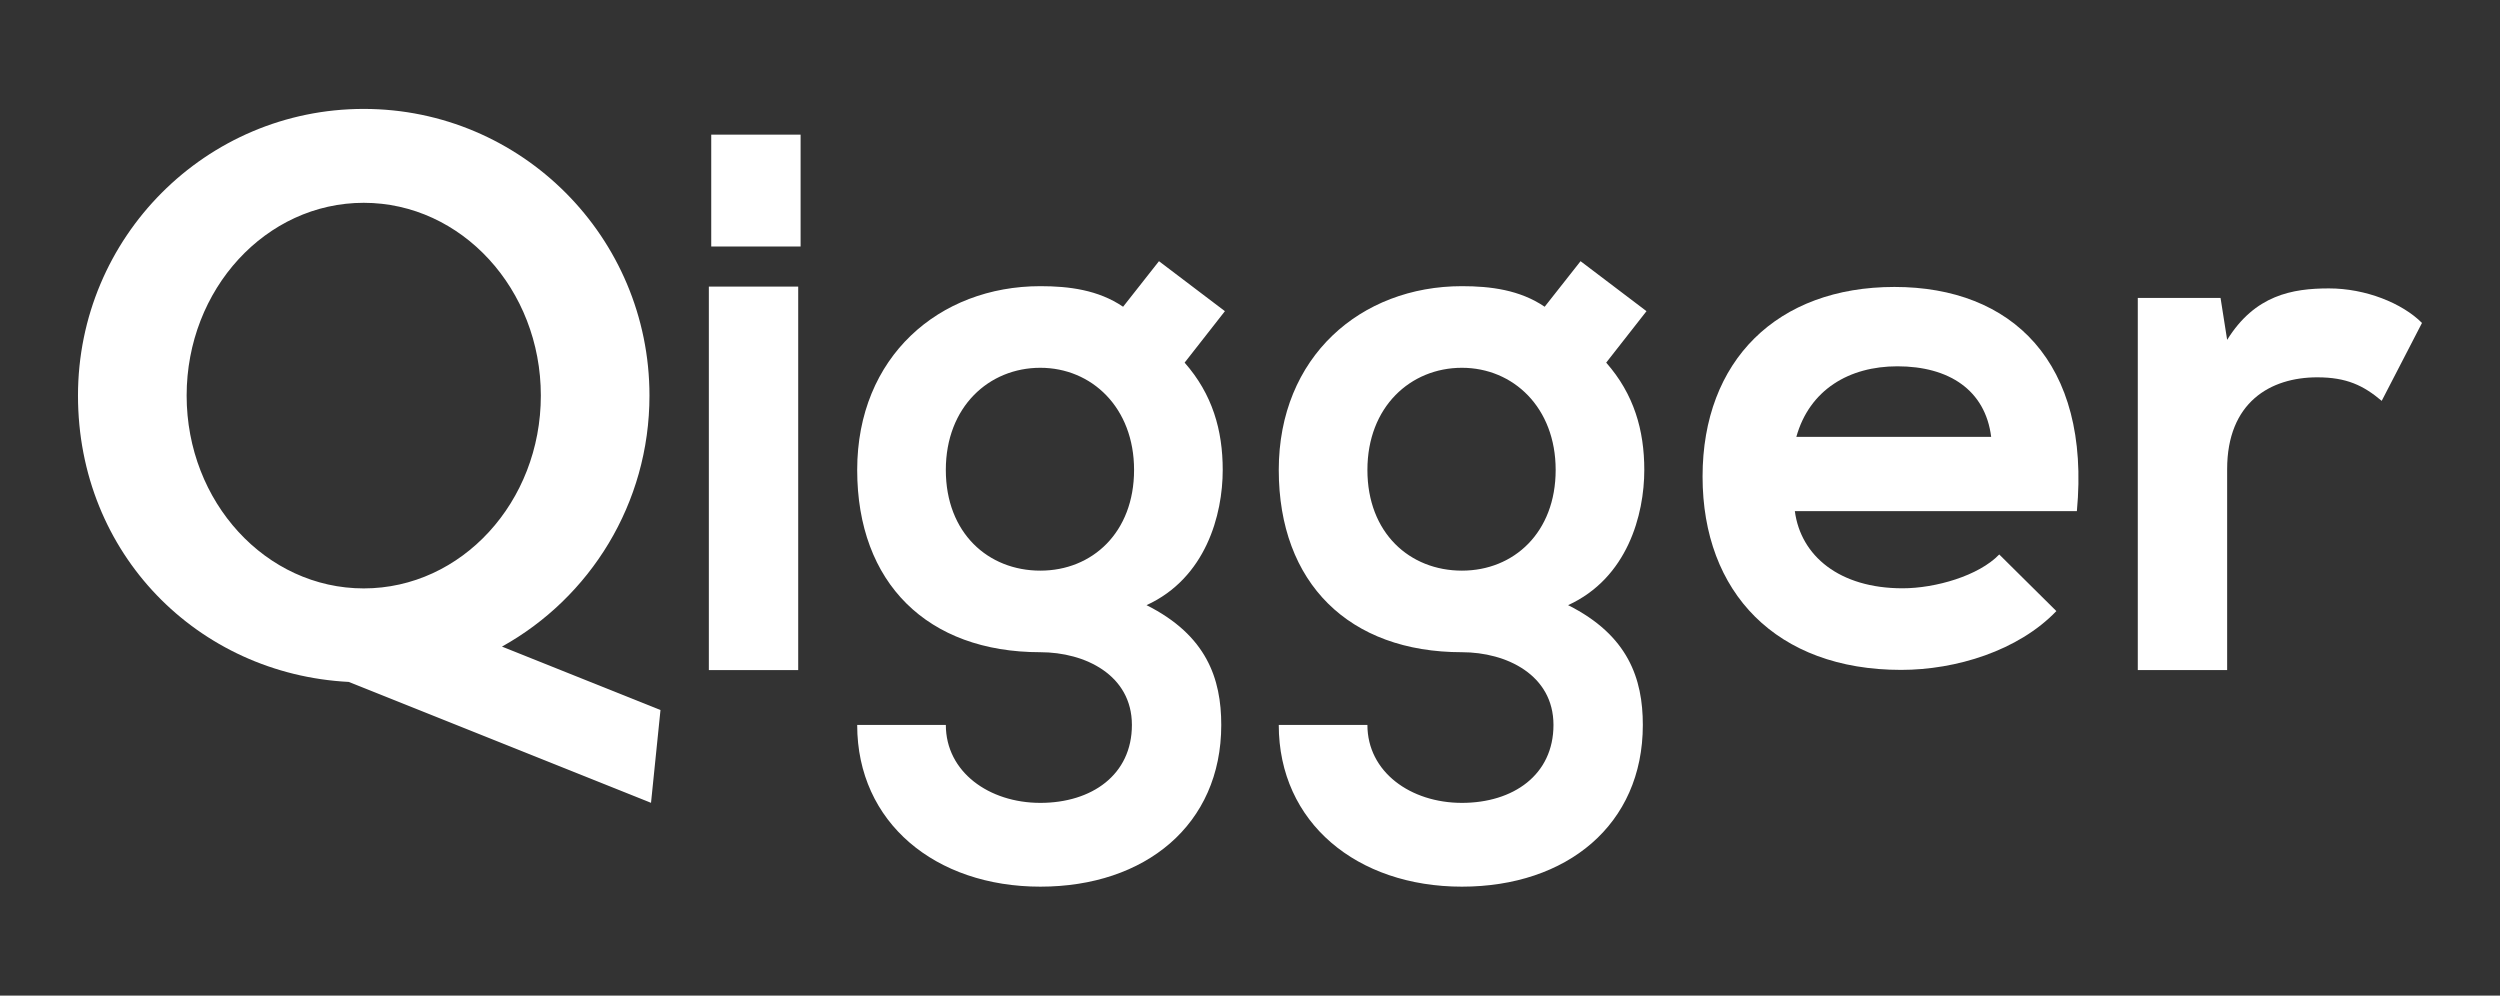
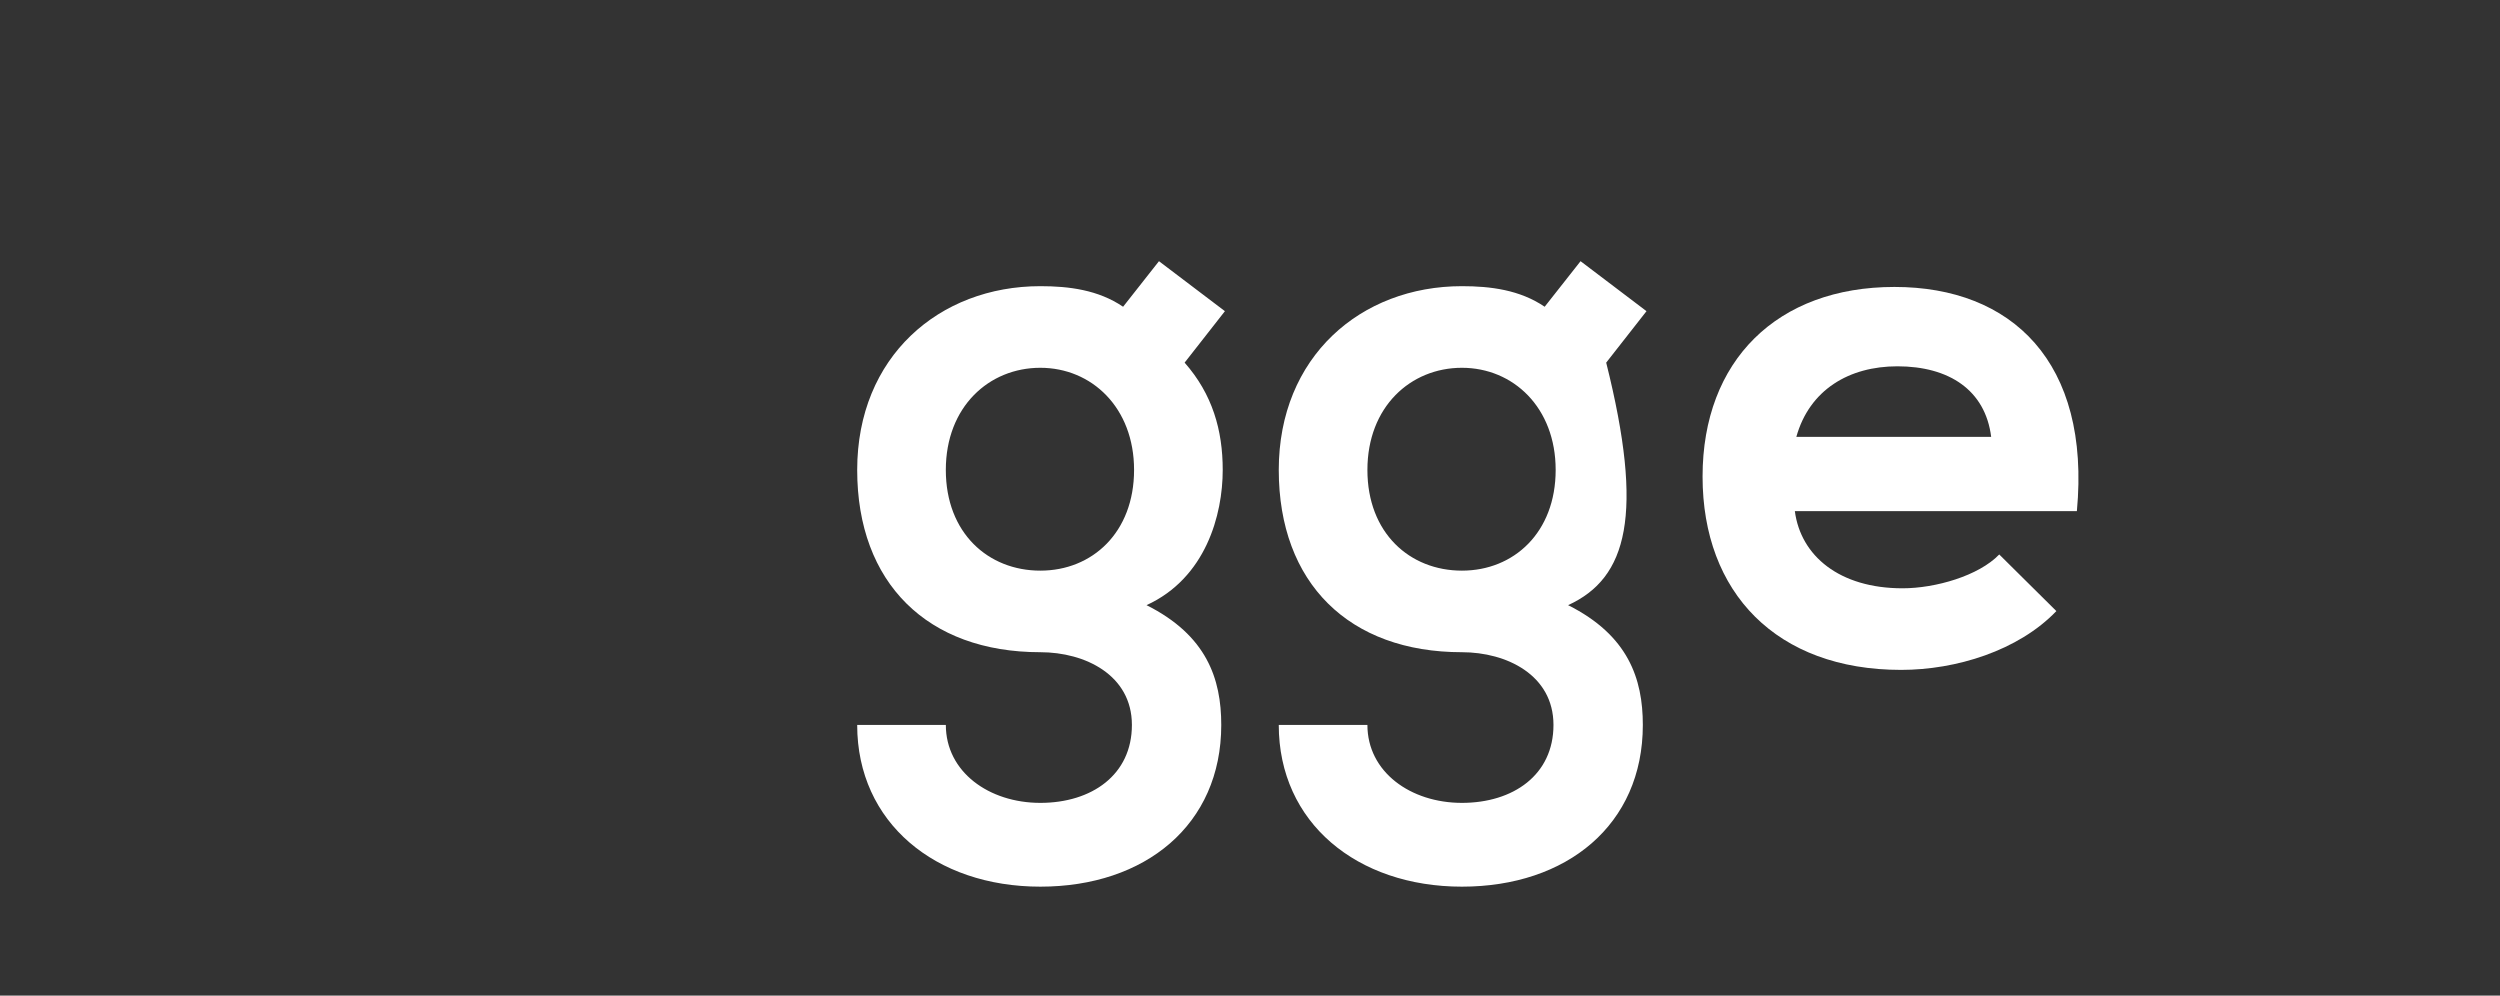
<svg xmlns="http://www.w3.org/2000/svg" width="113" height="45" viewBox="0 0 113 45" fill="none">
  <rect x="0" y="0" width="113" height="45" fill="#333333" stroke="none" />
-   <path d="M32.148 6.086V11.142H36.187V6.086H32.148Z" fill="white" />
-   <path d="M32.04 12.954V30.288H36.079V12.954H32.04Z" fill="white" />
  <path d="M52.386 11.806L55.366 14.065L53.545 16.391C54.803 17.819 55.267 19.447 55.267 21.241C55.267 23.267 54.505 26.125 51.823 27.353C54.539 28.716 55.201 30.676 55.201 32.768C55.201 37.287 51.757 40.077 47.023 40.077C42.288 40.077 38.745 37.188 38.745 32.768H42.752C42.752 34.894 44.705 36.29 47.023 36.29C49.341 36.29 51.162 35.028 51.162 32.768C51.162 30.509 49.043 29.48 47.023 29.48C41.924 29.48 38.745 26.357 38.745 21.241C38.745 16.125 42.453 12.935 47.023 12.935C48.314 12.935 49.638 13.101 50.764 13.865L52.386 11.805V11.806ZM42.751 21.241C42.751 24.099 44.671 25.793 47.022 25.793C49.373 25.793 51.26 24.065 51.26 21.241C51.26 18.418 49.34 16.624 47.022 16.624C44.704 16.624 42.751 18.385 42.751 21.241Z" fill="white" />
-   <path d="M71.442 11.806L74.422 14.065L72.6 16.391C73.858 17.819 74.322 19.447 74.322 21.241C74.322 23.267 73.561 26.125 70.878 27.353C73.594 28.716 74.256 30.676 74.256 32.768C74.256 37.287 70.813 40.077 66.078 40.077C61.343 40.077 57.8 37.188 57.8 32.768H61.807C61.807 34.894 63.76 36.29 66.078 36.29C68.396 36.29 70.217 35.028 70.217 32.768C70.217 30.509 68.098 29.48 66.078 29.48C60.979 29.48 57.8 26.357 57.8 21.241C57.8 16.125 61.508 12.935 66.078 12.935C67.369 12.935 68.694 13.101 69.819 13.865L71.442 11.805V11.806ZM61.807 21.241C61.807 24.099 63.727 25.793 66.078 25.793C68.429 25.793 70.316 24.065 70.316 21.241C70.316 18.418 68.396 16.624 66.078 16.624C63.76 16.624 61.807 18.385 61.807 21.241Z" fill="white" />
+   <path d="M71.442 11.806L74.422 14.065L72.6 16.391C74.322 23.267 73.561 26.125 70.878 27.353C73.594 28.716 74.256 30.676 74.256 32.768C74.256 37.287 70.813 40.077 66.078 40.077C61.343 40.077 57.8 37.188 57.8 32.768H61.807C61.807 34.894 63.76 36.29 66.078 36.29C68.396 36.29 70.217 35.028 70.217 32.768C70.217 30.509 68.098 29.48 66.078 29.48C60.979 29.48 57.8 26.357 57.8 21.241C57.8 16.125 61.508 12.935 66.078 12.935C67.369 12.935 68.694 13.101 69.819 13.865L71.442 11.805V11.806ZM61.807 21.241C61.807 24.099 63.727 25.793 66.078 25.793C68.429 25.793 70.316 24.065 70.316 21.241C70.316 18.418 68.396 16.624 66.078 16.624C63.76 16.624 61.807 18.385 61.807 21.241Z" fill="white" />
  <path d="M81.127 23.102C81.392 25.129 83.147 26.591 85.995 26.591C87.485 26.591 89.438 26.026 90.366 25.062L92.948 27.621C91.227 29.415 88.412 30.279 85.929 30.279C80.3 30.279 76.956 26.79 76.956 21.541C76.956 16.293 80.333 12.97 85.63 12.97C90.927 12.97 94.504 16.359 93.875 23.102H81.127ZM90.001 19.747C89.735 17.62 88.08 16.557 85.763 16.557C83.577 16.557 81.789 17.62 81.194 19.747H90.001H90.001Z" fill="white" />
-   <path d="M100.369 13.468L100.667 15.362C101.925 13.335 103.614 13.036 105.27 13.036C106.925 13.036 108.58 13.701 109.474 14.597L107.653 18.119C106.825 17.421 106.064 17.055 104.74 17.055C102.621 17.055 100.667 18.185 100.667 21.208V30.288H96.628V13.467H100.369V13.468Z" fill="white" />
-   <path d="M29.854 32.093L22.689 29.226C26.665 27.017 29.356 22.765 29.356 17.882C29.356 10.725 23.573 4.923 16.44 4.923C9.307 4.923 3.525 10.725 3.525 17.881C3.525 25.038 8.945 30.471 15.765 30.823L29.426 36.288L29.854 32.093ZM8.436 17.881C8.436 13.069 12.02 9.167 16.441 9.167C20.862 9.167 24.446 13.069 24.446 17.881C24.446 22.694 20.862 26.596 16.441 26.596C12.02 26.596 8.436 22.694 8.436 17.881Z" fill="white" />
</svg>